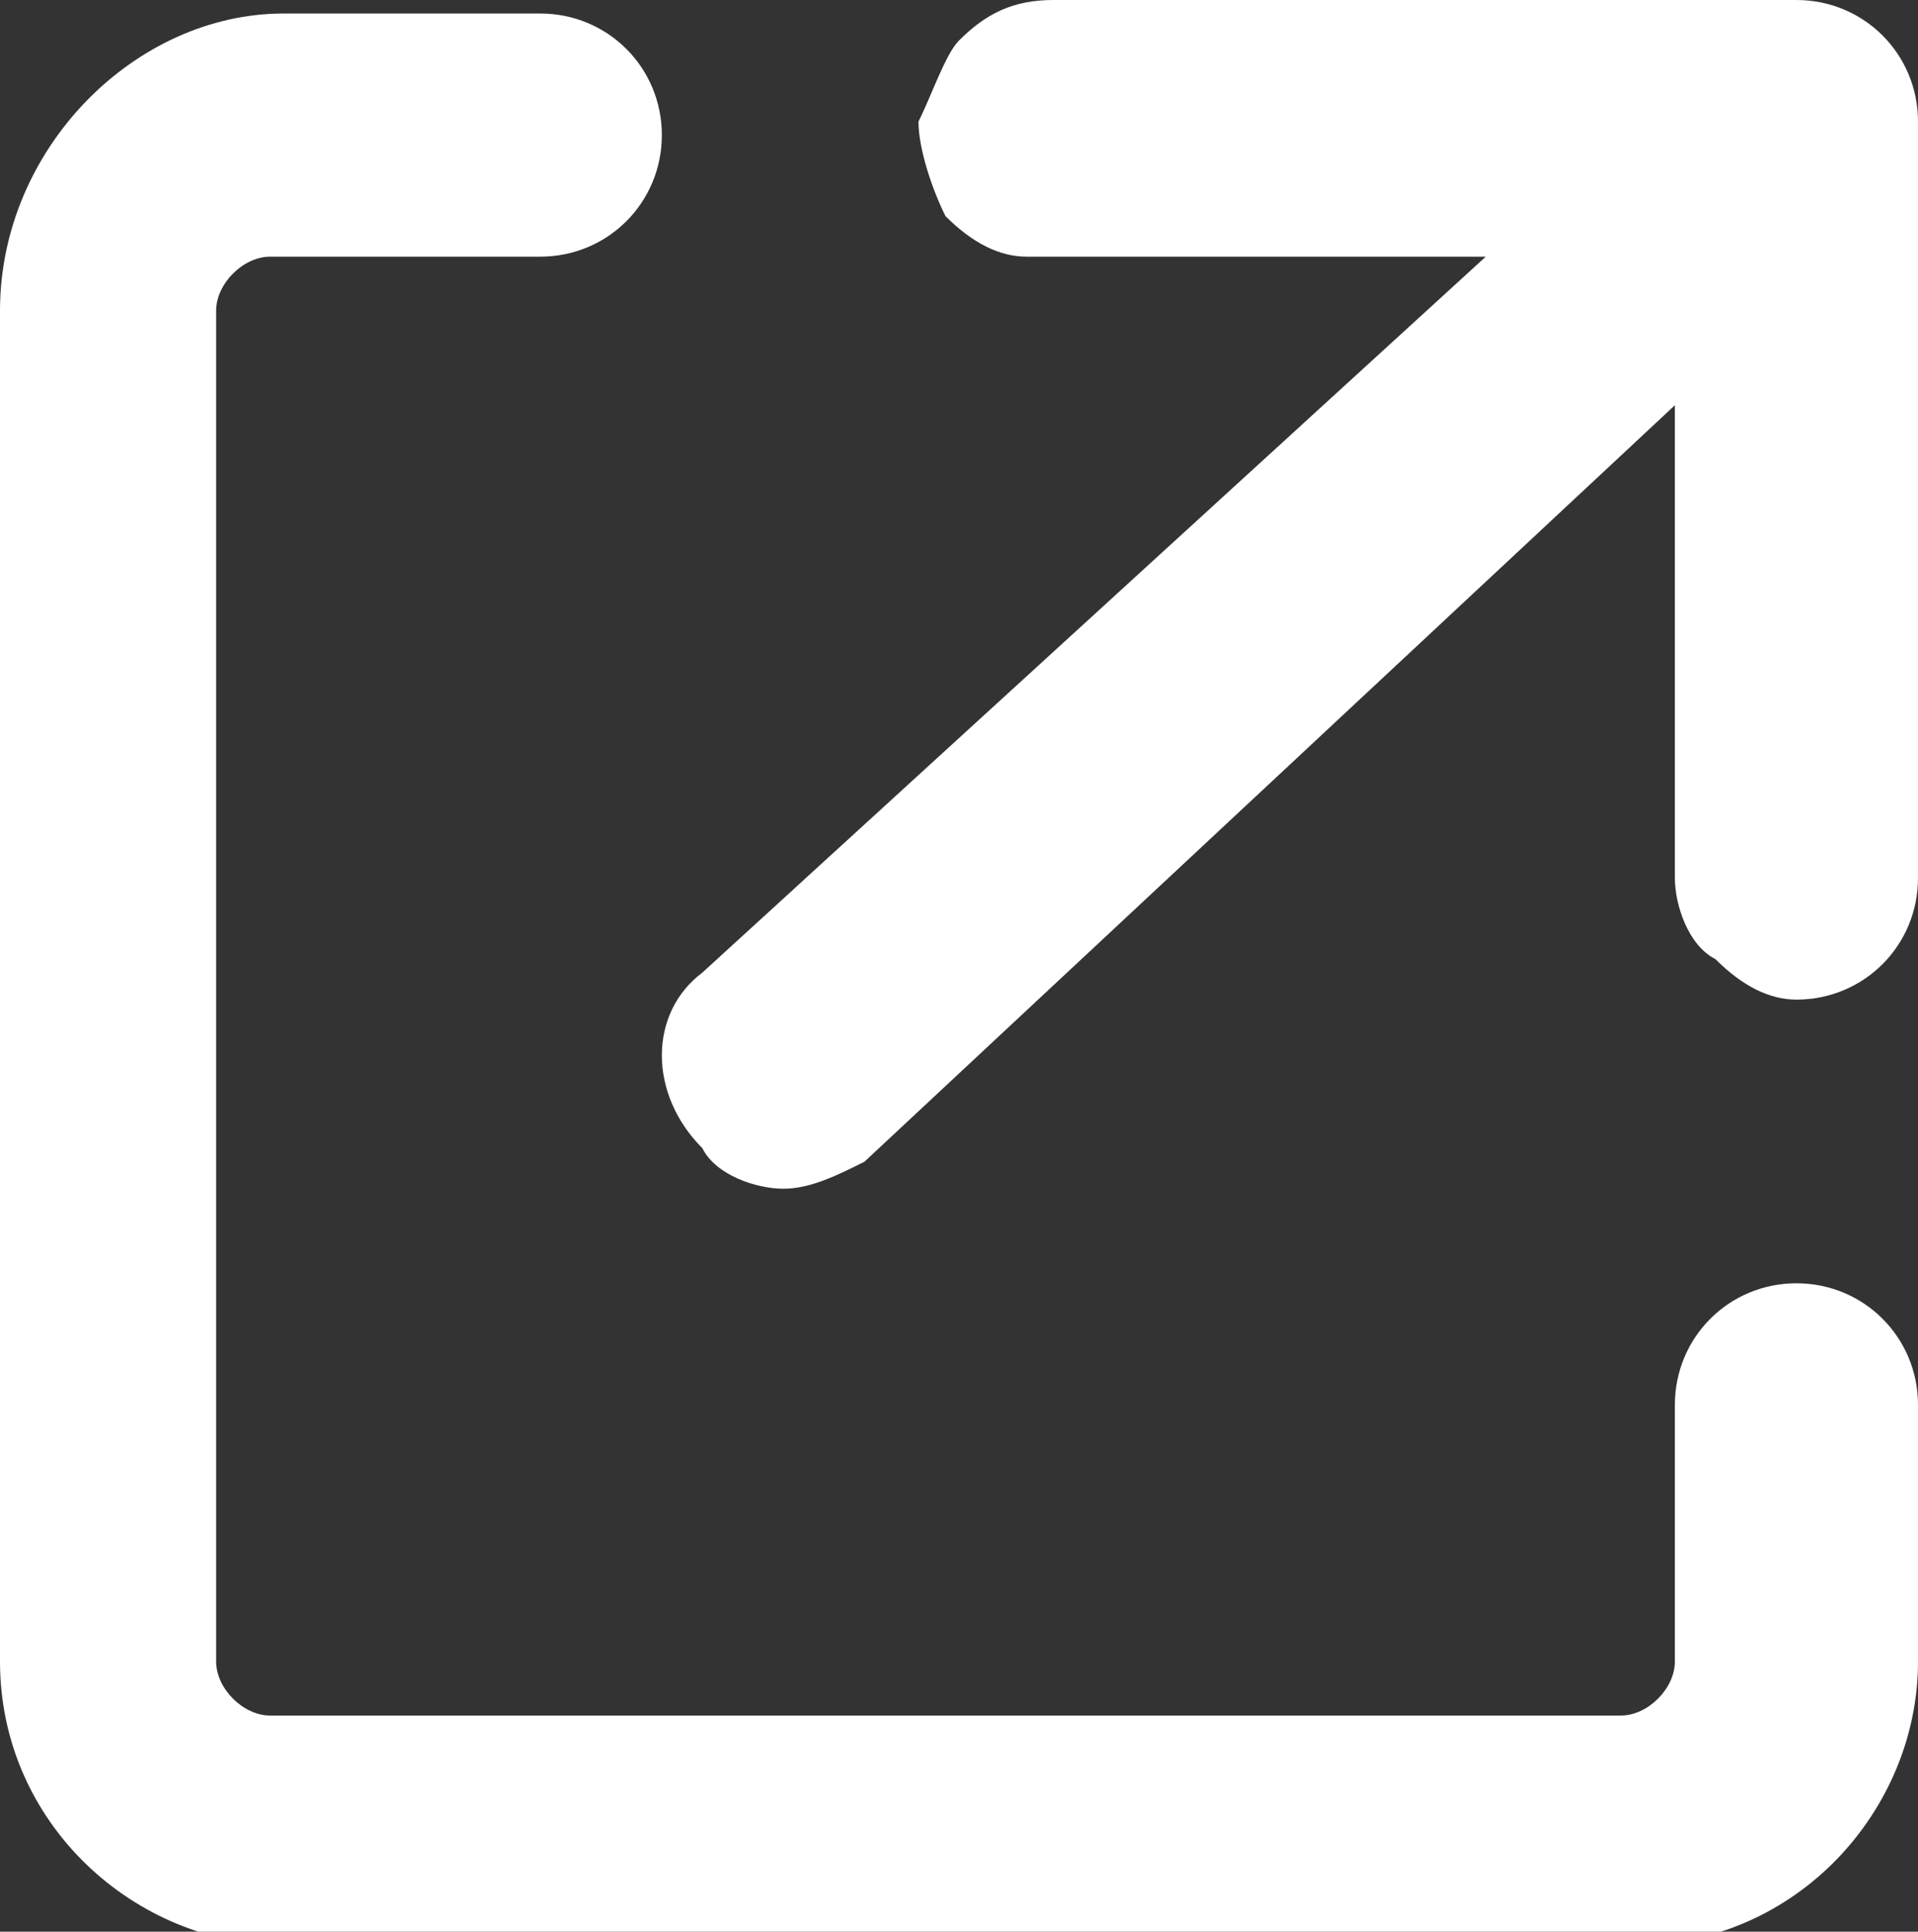
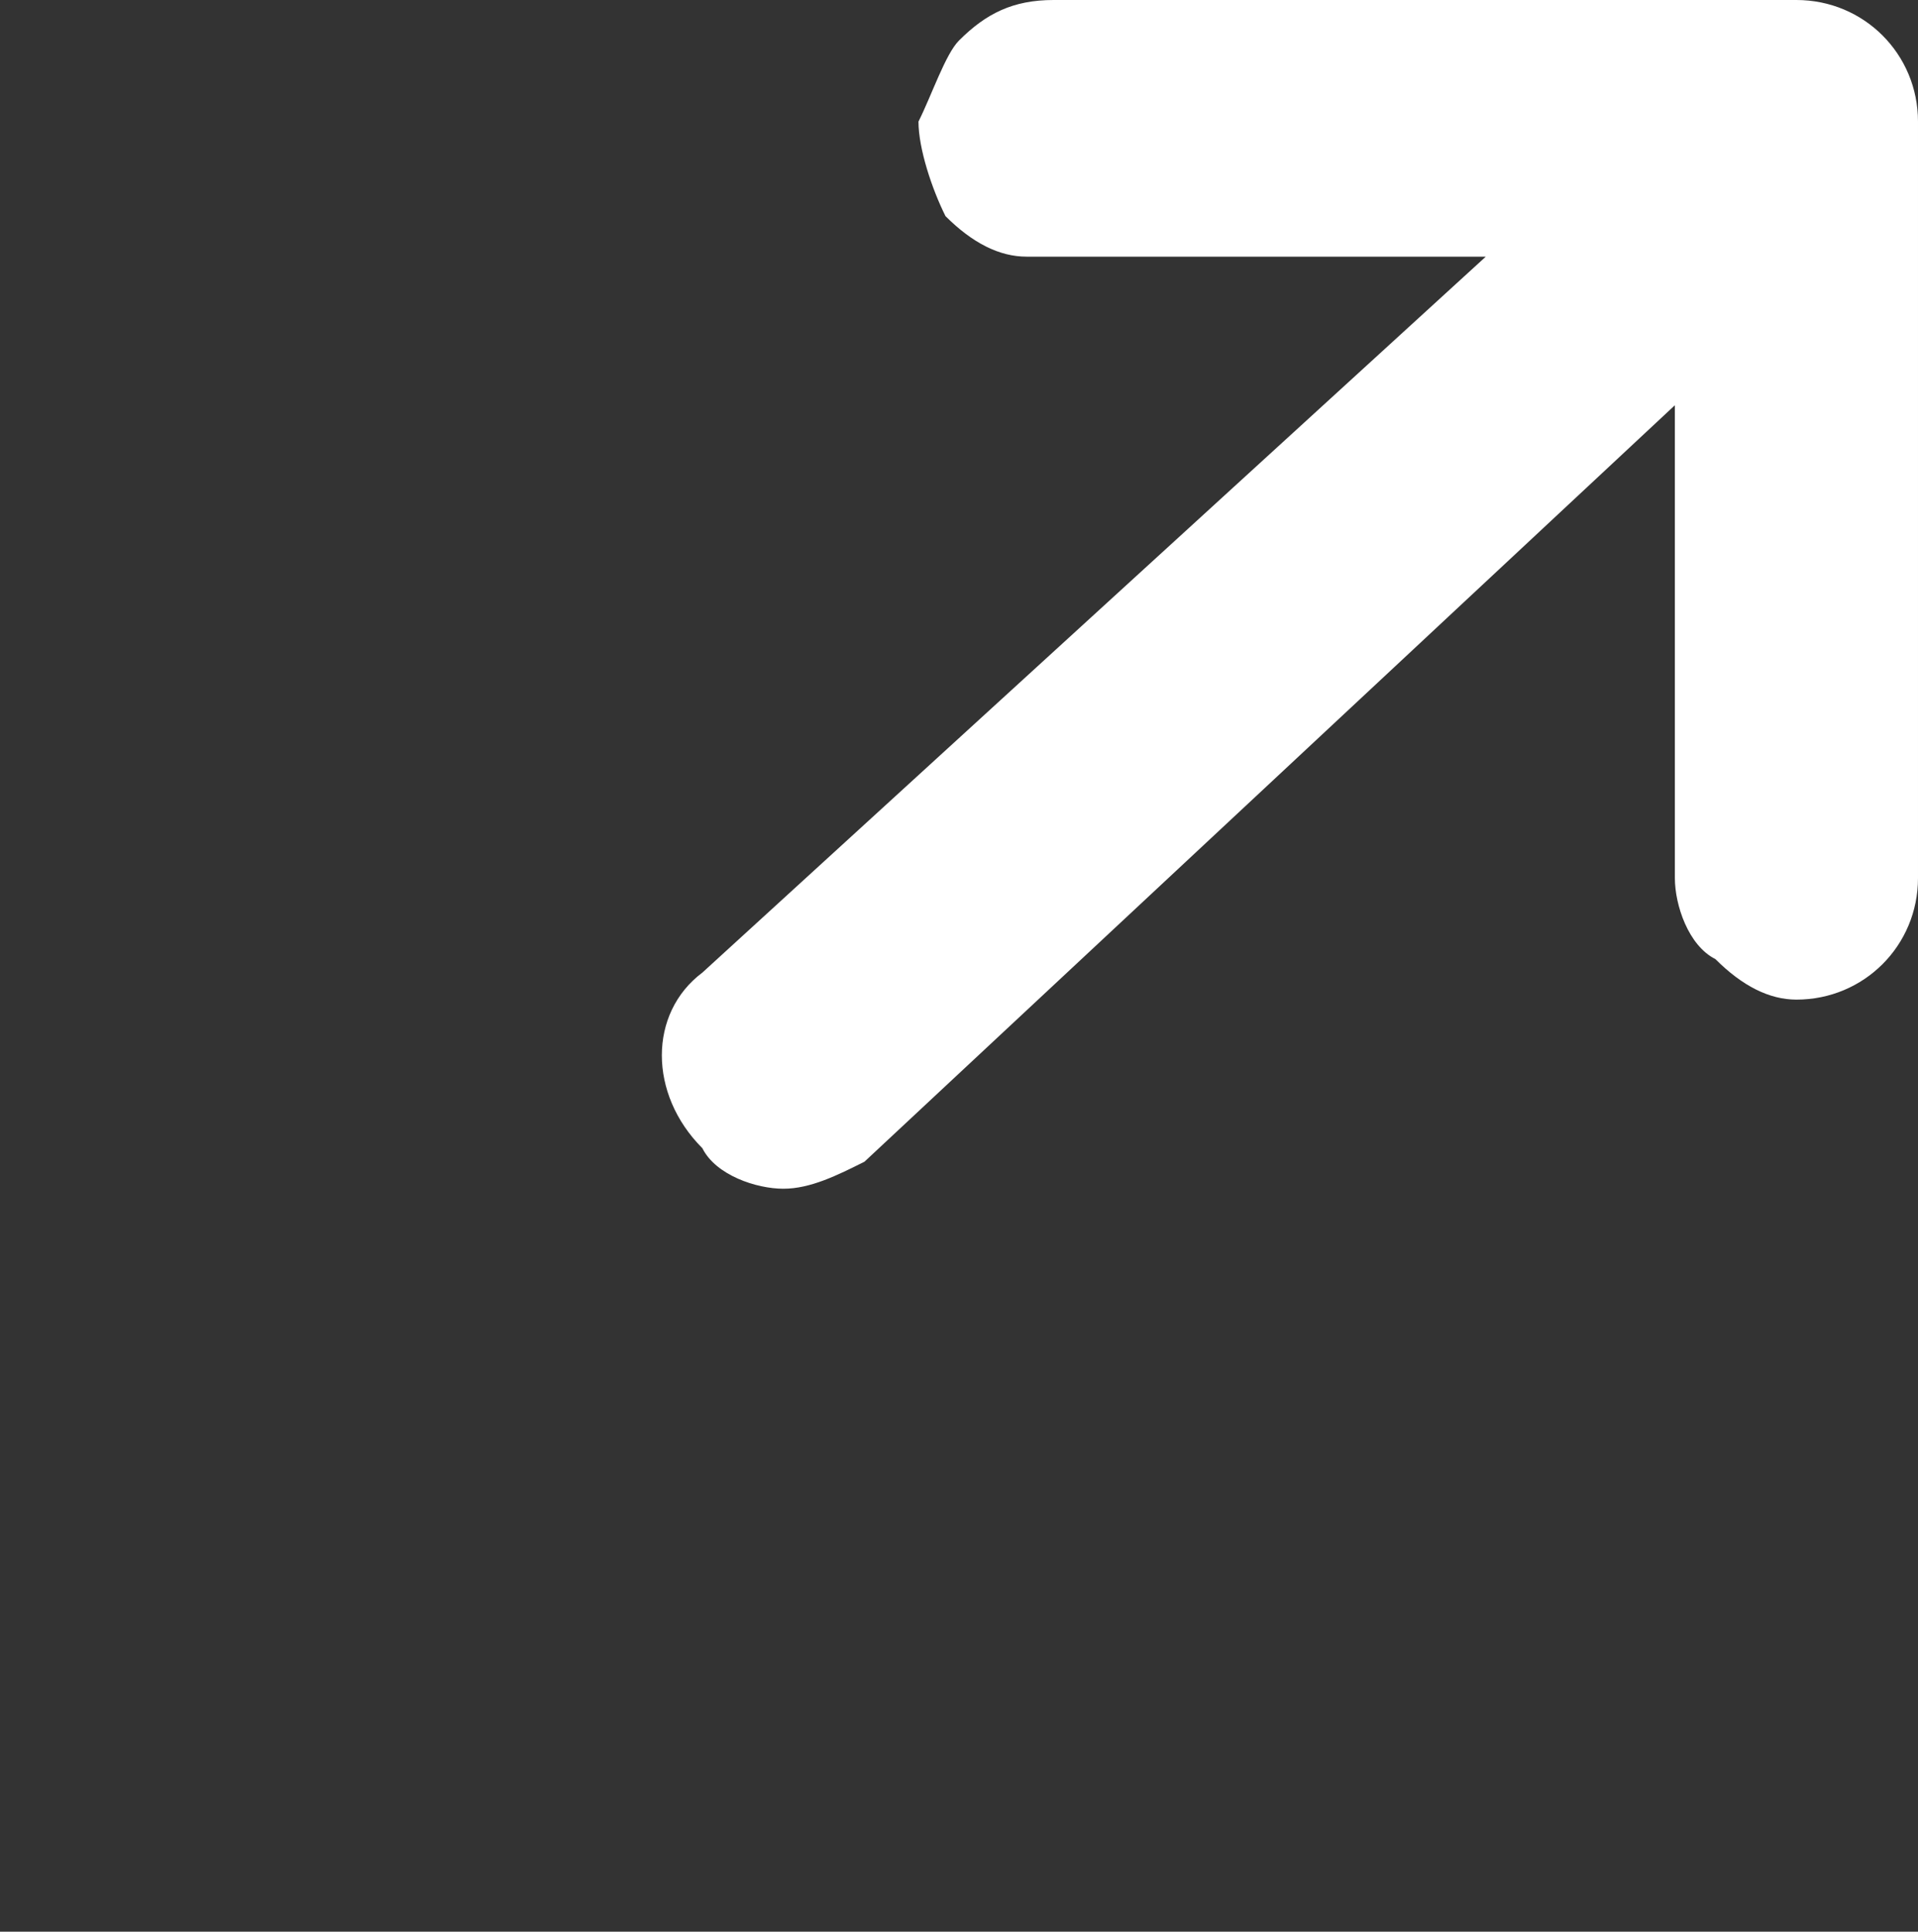
<svg xmlns="http://www.w3.org/2000/svg" version="1.1" id="Layer_1" x="0px" y="0px" viewBox="0 0 14.2 14.3" style="enable-background:new 0 0 14.2 14.3;" xml:space="preserve">
  <rect x="0" y="0" width="14.2" height="14.3" fill="#333333" stroke="none" />
  <style type="text/css">
	.st0{fill:#FFFFFF;}
</style>
  <g>
-     <path class="st0" d="M13.3,9.5c-0.5,0-0.9,0.4-0.9,0.9v1.9c0,0.2-0.2,0.4-0.4,0.4h-10c-0.2,0-0.4-0.2-0.4-0.4v-10   c0-0.2,0.2-0.4,0.4-0.4H4c0.5,0,0.9-0.4,0.9-0.9S4.5,0.1,4,0.1H2.1C1,0.1,0,1.1,0,2.3v10c0,1.2,1,2.1,2.1,2.1h10   c1.2,0,2.1-1,2.1-2.1v-1.9C14.2,9.9,13.8,9.5,13.3,9.5z" />
-     <path class="st0" d="M5.8,8.8c0.2,0,0.4-0.1,0.6-0.2L12.4,3l0,3.5c0,0.2,0.1,0.5,0.3,0.6c0.2,0.2,0.4,0.3,0.6,0.3c0,0,0,0,0,0   c0.5,0,0.9-0.4,0.9-0.9l0-5.6c0-0.5-0.4-0.9-0.9-0.9L7.8,0C7.5,0,7.3,0.1,7.1,0.3C7,0.4,6.9,0.7,6.8,0.9c0,0.2,0.1,0.5,0.2,0.7   c0.2,0.2,0.4,0.3,0.6,0.3H11L5.2,7.2c-0.4,0.3-0.4,0.9,0,1.3C5.3,8.7,5.6,8.8,5.8,8.8z" />
+     <path class="st0" d="M5.8,8.8c0.2,0,0.4-0.1,0.6-0.2L12.4,3l0,3.5c0,0.2,0.1,0.5,0.3,0.6c0.2,0.2,0.4,0.3,0.6,0.3c0.5,0,0.9-0.4,0.9-0.9l0-5.6c0-0.5-0.4-0.9-0.9-0.9L7.8,0C7.5,0,7.3,0.1,7.1,0.3C7,0.4,6.9,0.7,6.8,0.9c0,0.2,0.1,0.5,0.2,0.7   c0.2,0.2,0.4,0.3,0.6,0.3H11L5.2,7.2c-0.4,0.3-0.4,0.9,0,1.3C5.3,8.7,5.6,8.8,5.8,8.8z" />
  </g>
</svg>